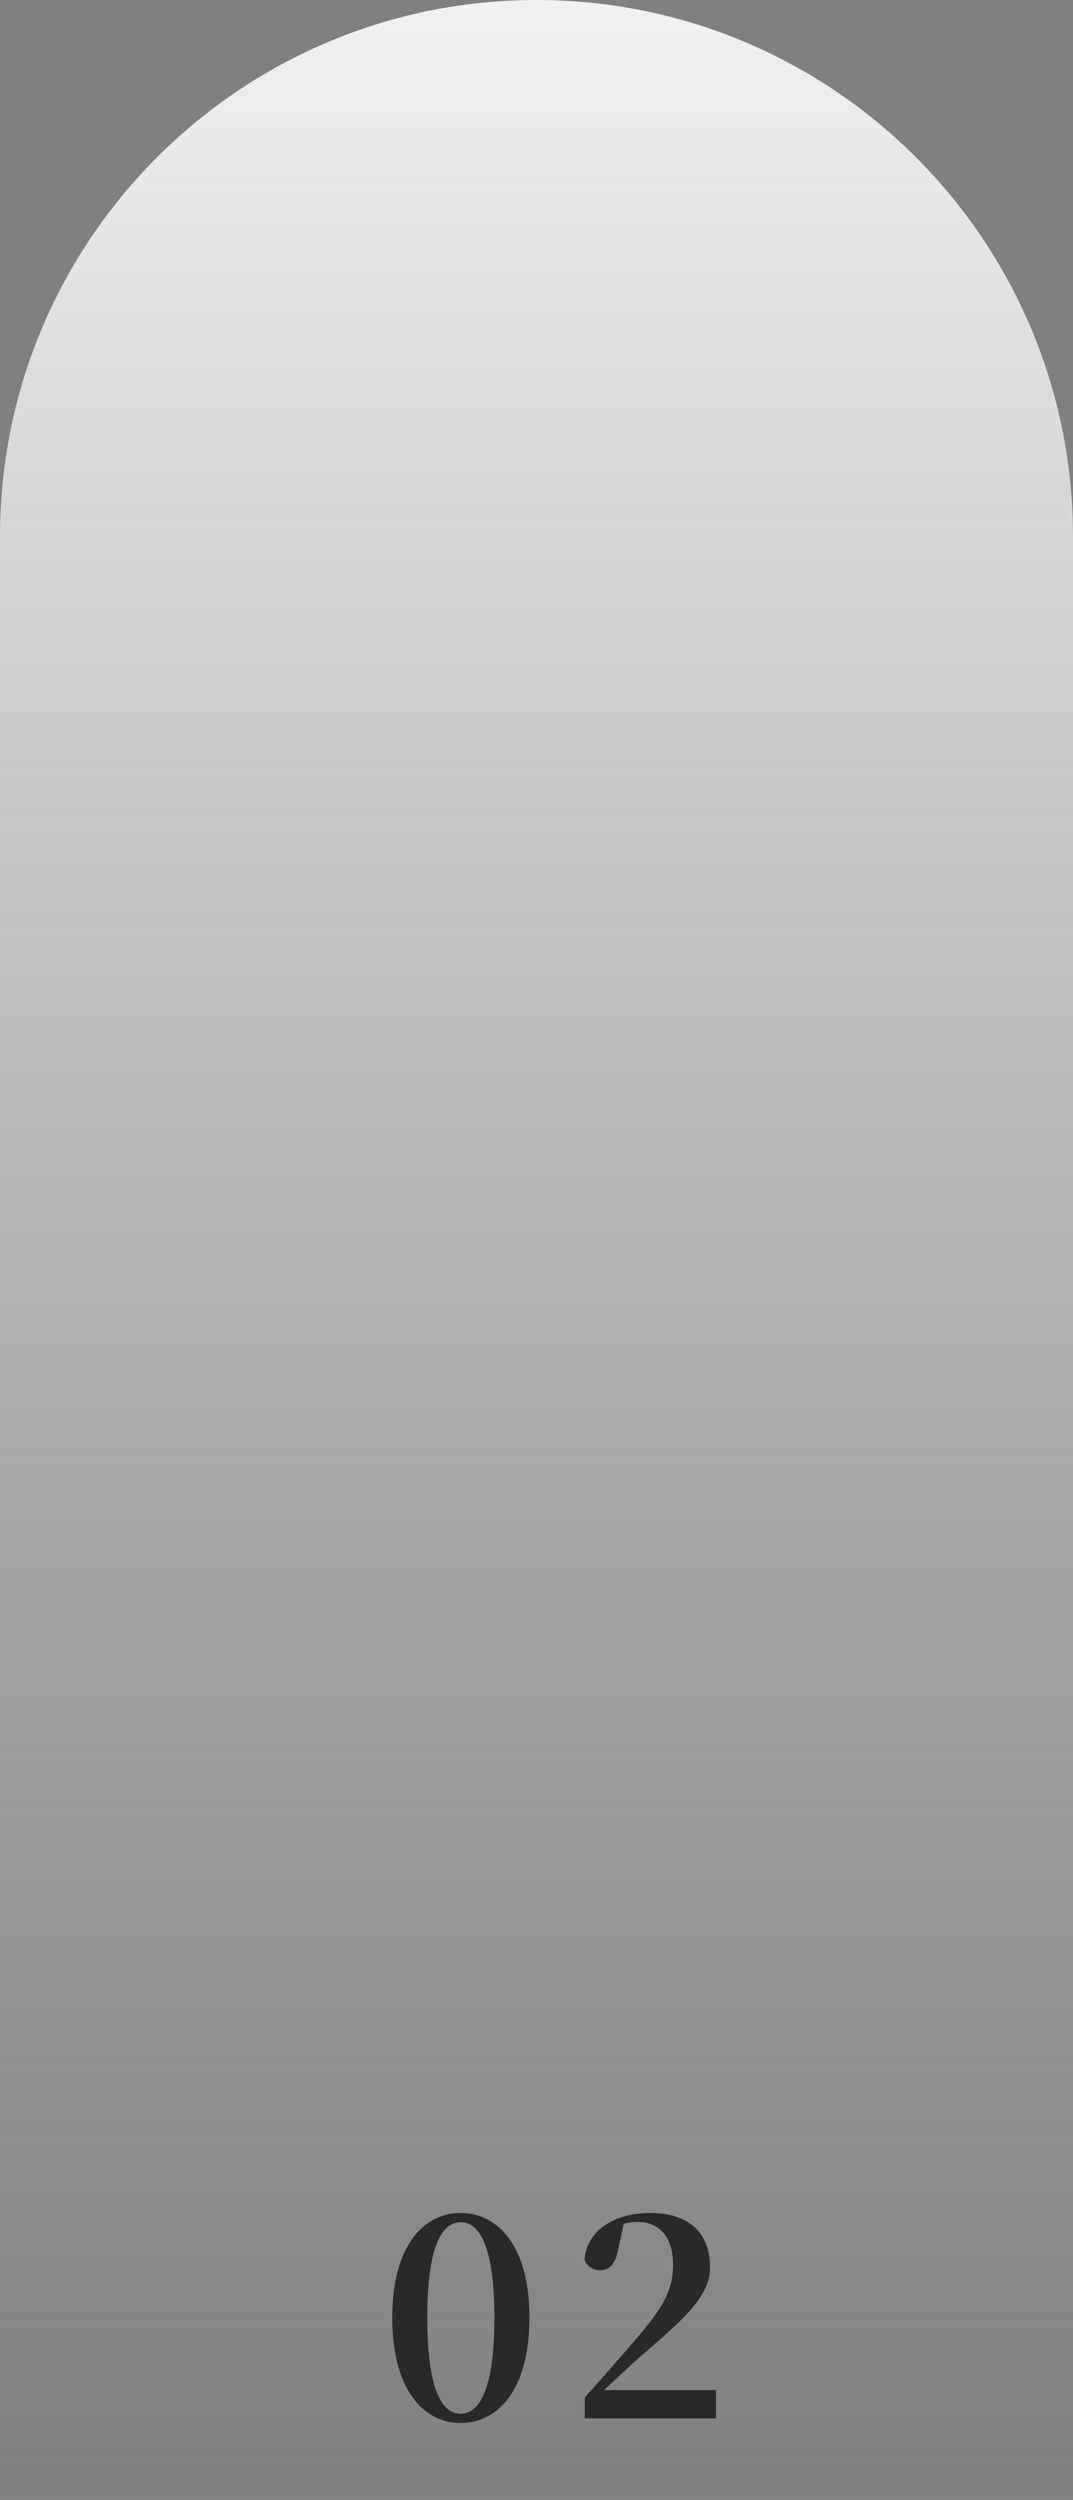
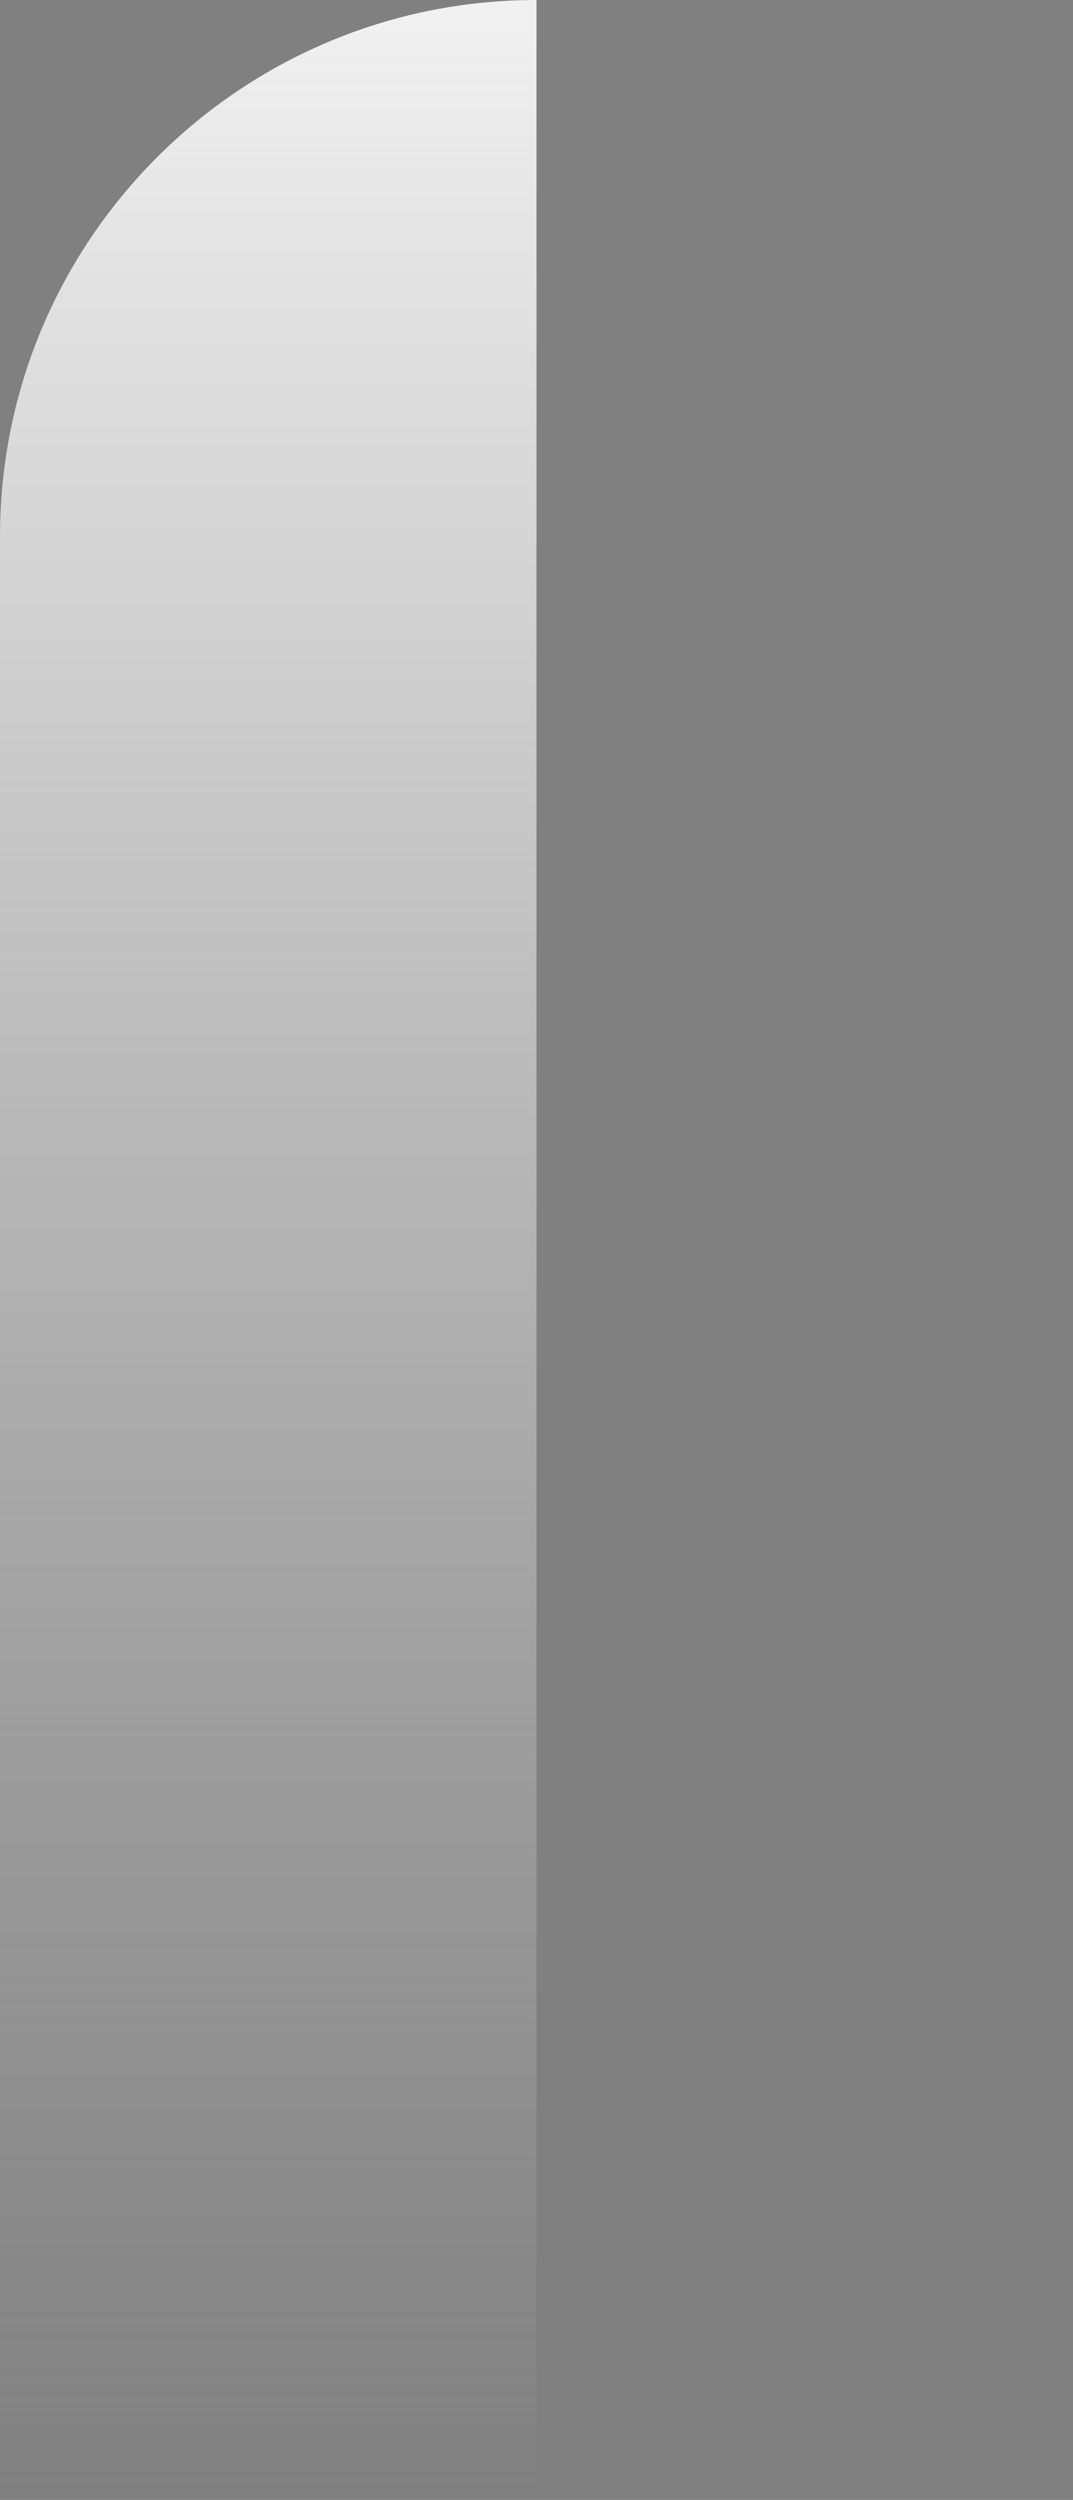
<svg xmlns="http://www.w3.org/2000/svg" width="79" height="184" viewBox="0 0 79 184" fill="none">
  <rect x="0" y="0" width="79" height="184" fill="#808080" stroke="none" />
-   <path d="M0 39.5C0 17.685 17.685 0 39.5 0C61.315 0 79 17.685 79 39.5V184H0V39.5Z" fill="url(#paint0_linear_125_122)" />
-   <path d="M33.92 178.34C31.28 178.34 28.88 176.02 28.88 170.58C28.88 165.18 31.28 162.88 33.92 162.88C36.56 162.88 38.98 165.18 38.98 170.58C38.98 176.02 36.56 178.34 33.92 178.34ZM33.92 177.66C35.2 177.66 36.4 176.08 36.4 170.58C36.4 165.12 35.2 163.56 33.92 163.56C32.62 163.56 31.46 165.1 31.46 170.58C31.46 176.1 32.62 177.66 33.92 177.66ZM43.056 178V176.46C44.276 175.1 45.475 173.72 46.456 172.6C48.615 170.1 49.556 168.76 49.556 166.72C49.556 164.68 48.575 163.54 46.956 163.54C46.336 163.54 45.696 163.68 45.016 164.04L45.956 163.54L45.495 165.64C45.276 166.8 44.736 167.1 44.175 167.1C43.656 167.1 43.215 166.8 43.035 166.32C43.215 164.06 45.395 162.88 47.855 162.88C50.855 162.88 52.276 164.48 52.276 166.86C52.276 168.92 50.656 170.44 47.175 173.42C46.475 174.04 45.295 175.14 44.115 176.26L44.336 175.54V175.92H52.715V178H43.056Z" fill="#292929" />
+   <path d="M0 39.5C0 17.685 17.685 0 39.5 0V184H0V39.5Z" fill="url(#paint0_linear_125_122)" />
  <defs>
    <linearGradient id="paint0_linear_125_122" x1="39.5" y1="0" x2="39.5" y2="184" gradientUnits="userSpaceOnUse">
      <stop stop-color="#F1F1F1" />
      <stop offset="1" stop-color="#D9D9D9" stop-opacity="0" />
    </linearGradient>
  </defs>
</svg>